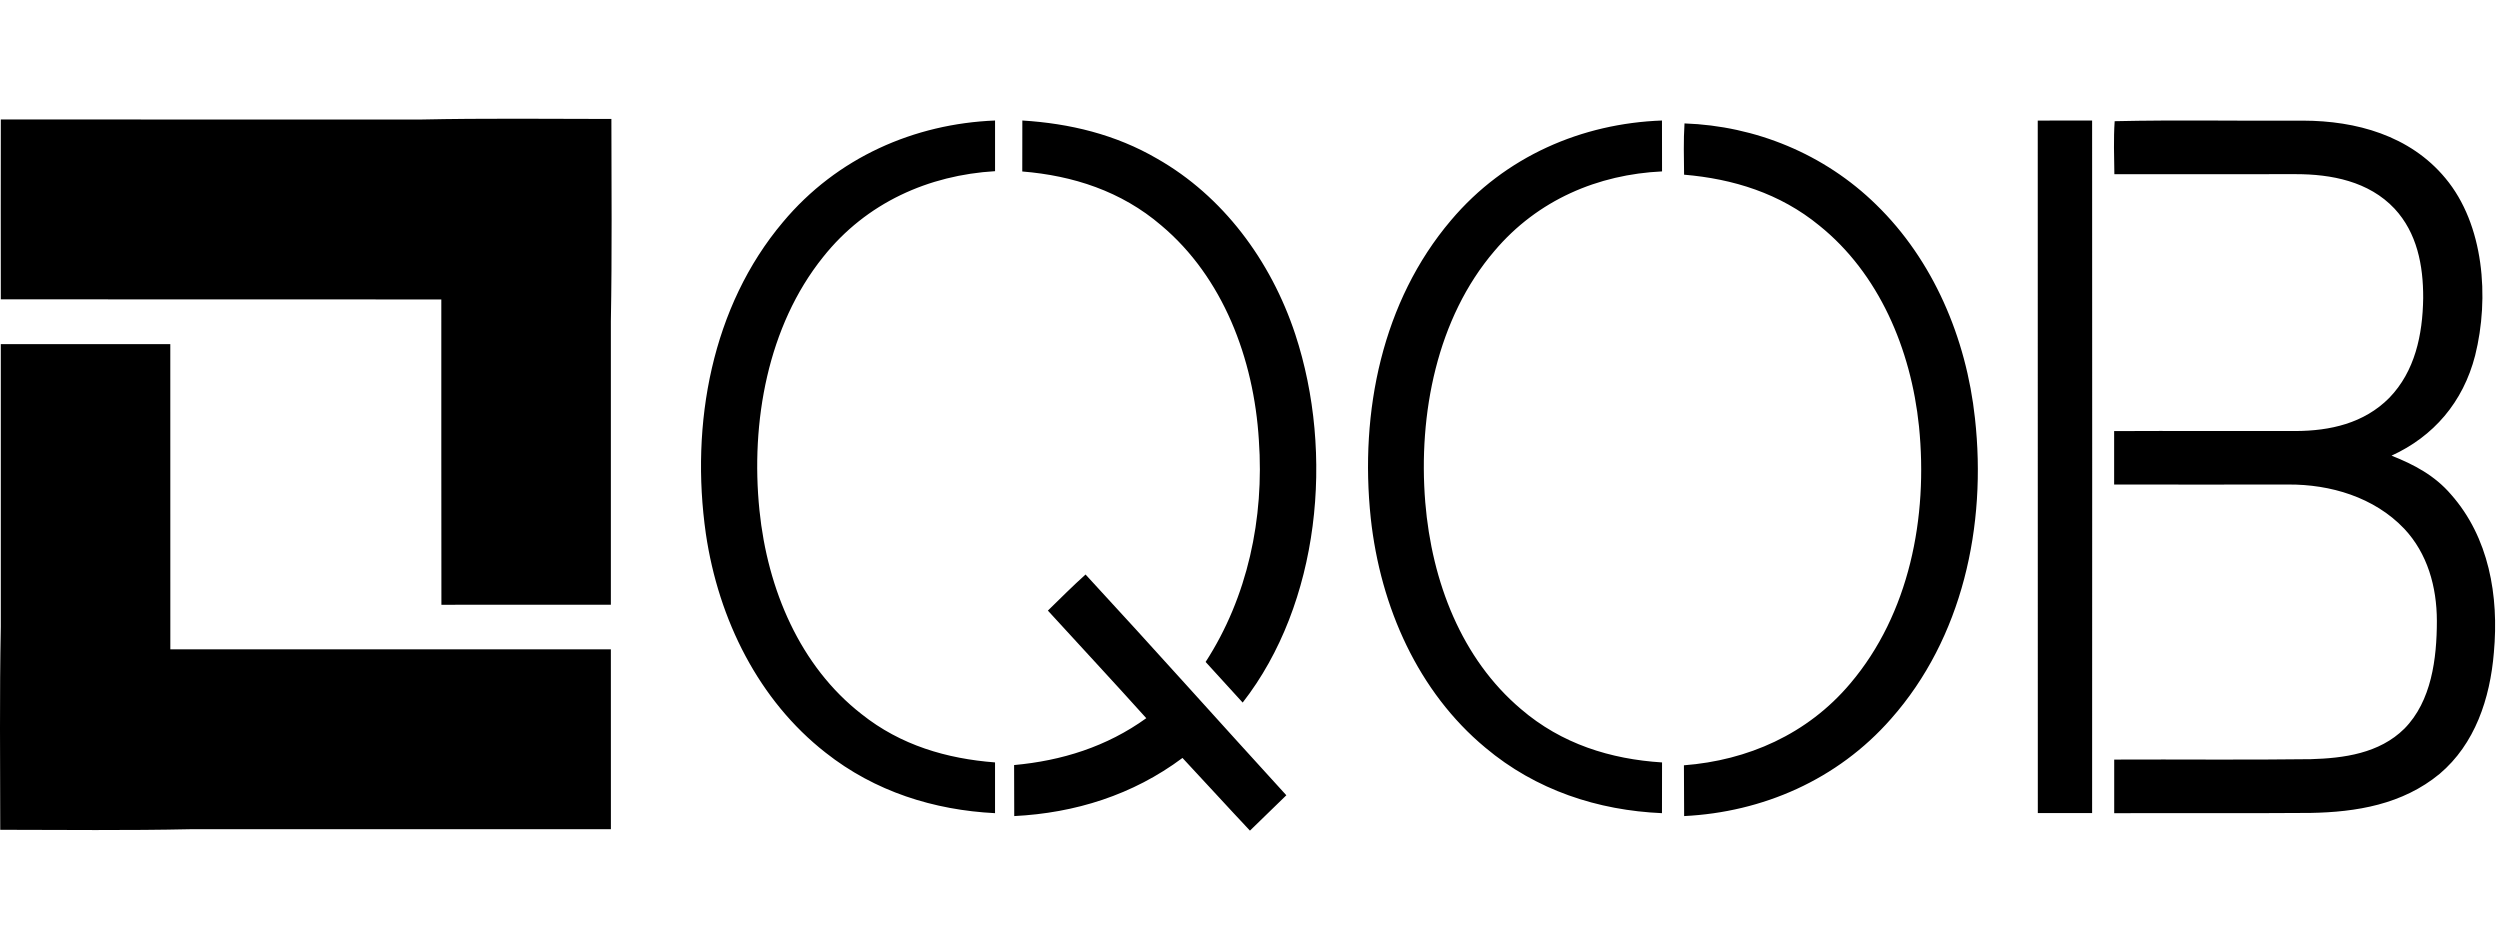
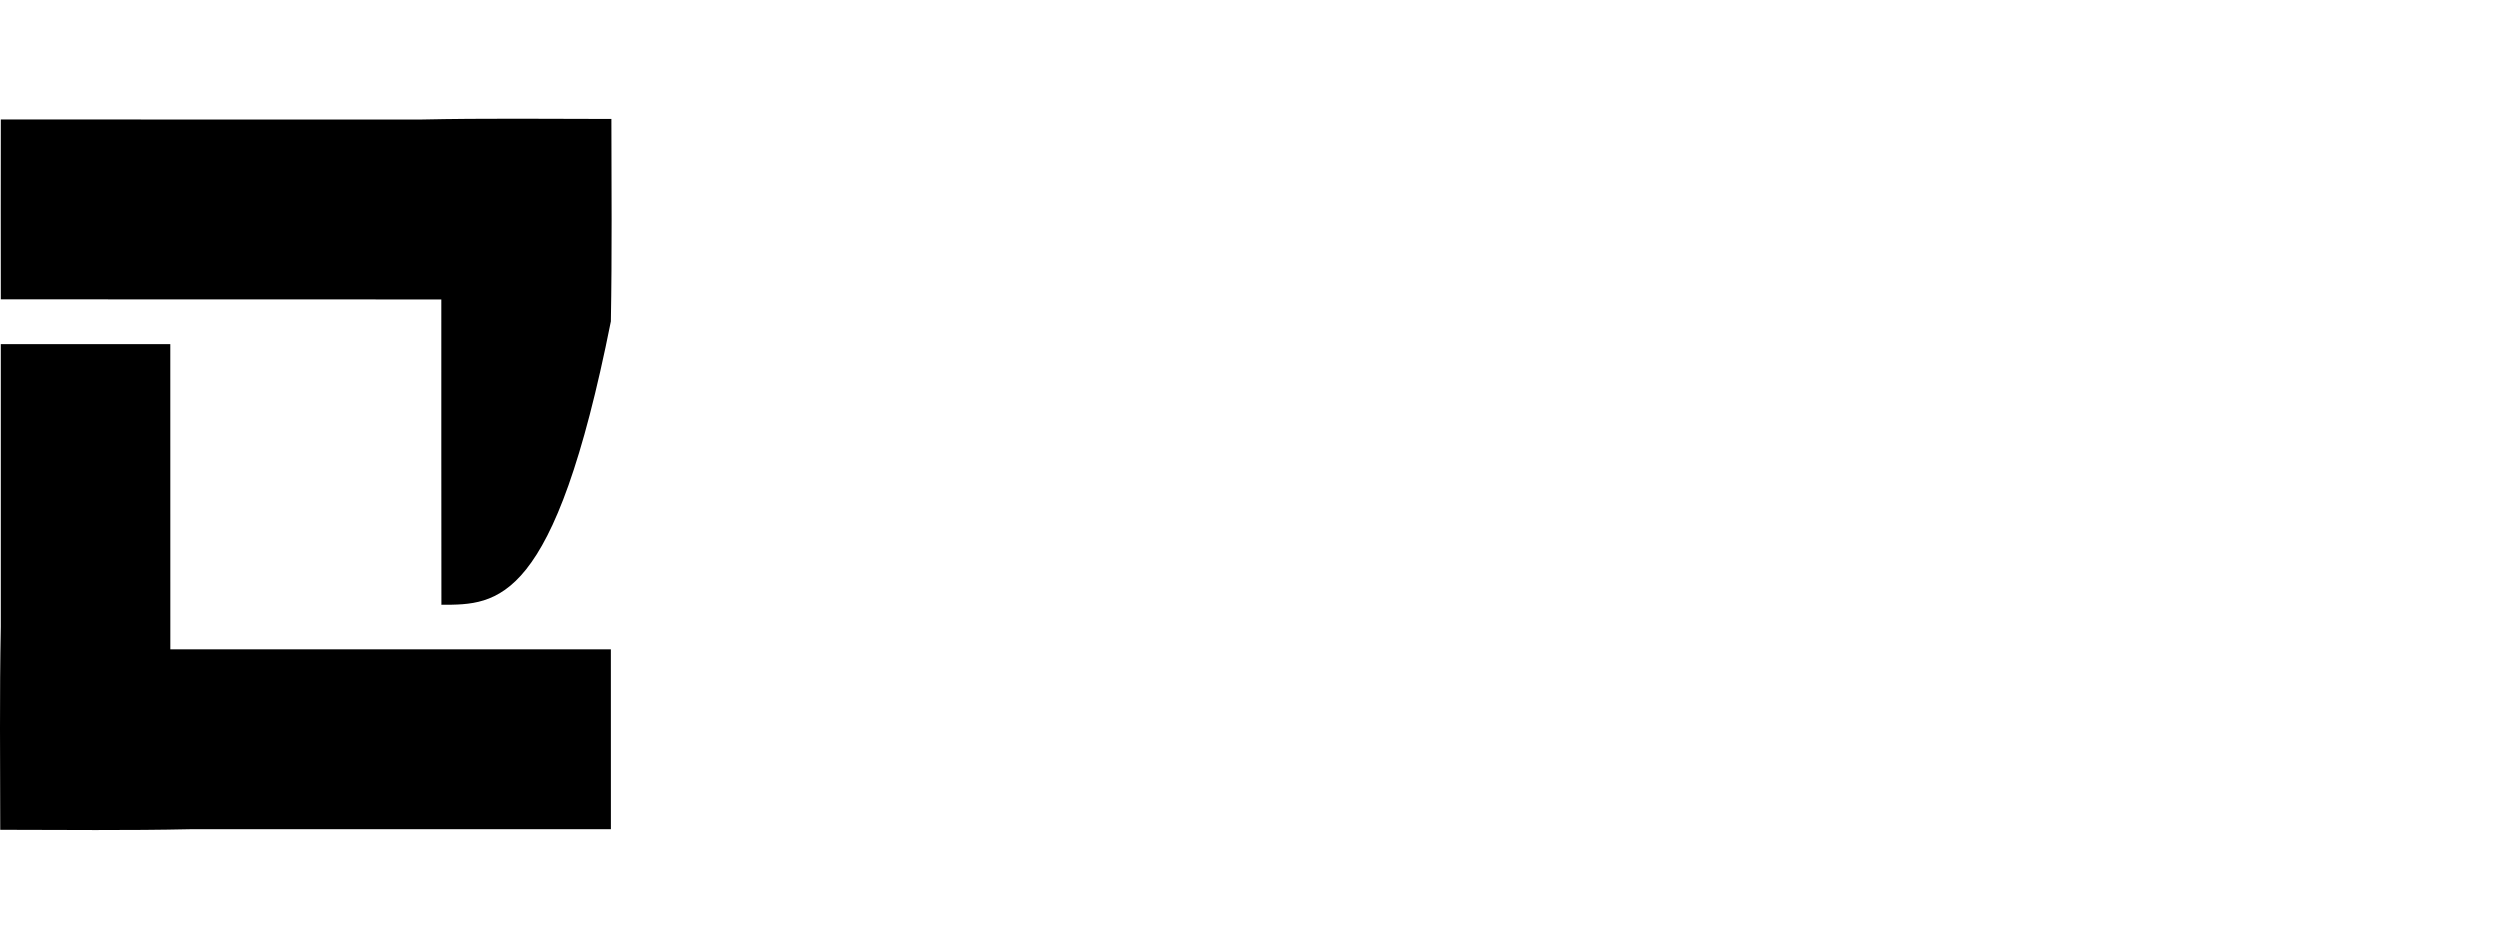
<svg xmlns="http://www.w3.org/2000/svg" width="142" height="54" viewBox="0 0 142 54" fill="none">
-   <path d="M34.727 6.757C34.731 10.588 34.767 14.425 34.697 18.255C34.7 23.619 34.7 28.985 34.697 34.349C31.489 34.354 28.28 34.351 25.072 34.351C25.062 28.57 25.07 22.789 25.067 17.009C16.727 17.001 8.386 17.009 0.046 17.003C0.042 13.598 0.04 10.193 0.046 6.787C8.001 6.787 15.956 6.783 23.912 6.789C27.515 6.713 31.122 6.752 34.727 6.757Z" fill="black" />
+   <path d="M34.727 6.757C34.731 10.588 34.767 14.425 34.697 18.255C31.489 34.354 28.28 34.351 25.072 34.351C25.062 28.57 25.07 22.789 25.067 17.009C16.727 17.001 8.386 17.009 0.046 17.003C0.042 13.598 0.04 10.193 0.046 6.787C8.001 6.787 15.956 6.783 23.912 6.789C27.515 6.713 31.122 6.752 34.727 6.757Z" fill="black" />
  <path d="M0.045 19.547C3.254 19.546 6.464 19.546 9.673 19.547C9.676 25.325 9.673 31.103 9.675 36.881C18.015 36.884 26.357 36.88 34.697 36.883C34.7 40.288 34.697 43.693 34.699 47.099C26.749 47.102 18.799 47.1 10.85 47.099C7.239 47.178 3.625 47.136 0.014 47.132C0.009 43.293 -0.028 39.45 0.045 35.612C0.041 30.258 0.043 24.901 0.045 19.547Z" fill="black" />
-   <path d="M95.68 7.01C99.692 7.149 103.613 8.729 106.569 11.627C109.796 14.766 111.684 19.182 112.178 23.759C112.857 29.881 111.457 36.253 107.413 40.826C104.364 44.304 100.101 46.134 95.659 46.353L95.647 43.469C99.257 43.192 102.66 41.713 105.098 38.82C108.446 34.869 109.521 29.394 108.999 24.219C108.547 19.826 106.717 15.525 103.335 12.81C101.104 10.979 98.439 10.158 95.656 9.922C95.647 8.953 95.617 7.974 95.68 7.01ZM118.832 6.845C118.84 19.958 118.836 33.071 118.832 46.184C117.806 46.189 116.775 46.189 115.748 46.184C115.744 33.075 115.748 19.962 115.744 6.849C116.775 6.845 117.802 6.845 118.832 6.845ZM120.113 6.884C123.678 6.803 127.265 6.876 130.834 6.853C133.798 6.861 136.876 7.68 138.901 10.125C141.097 12.757 141.404 16.914 140.589 20.187C139.905 22.855 138.216 24.795 135.839 25.881C137.116 26.386 138.296 27.007 139.224 28.093C141.366 30.521 141.946 33.833 141.652 37.06C141.437 39.692 140.572 42.263 138.574 43.953C136.466 45.696 133.836 46.129 131.237 46.174C127.521 46.201 123.804 46.179 120.087 46.188C120.083 45.173 120.083 44.158 120.087 43.144C123.809 43.126 127.533 43.17 131.254 43.121C133.114 43.068 135.147 42.8 136.57 41.387C138.107 39.832 138.414 37.413 138.414 35.263C138.41 33.319 137.877 31.437 136.567 30.038C134.849 28.228 132.35 27.508 129.982 27.521C126.681 27.521 123.384 27.53 120.083 27.521V24.486C123.523 24.468 126.966 24.491 130.405 24.482C132.333 24.473 134.273 24.053 135.714 22.596C137.167 21.094 137.608 19.024 137.637 16.932C137.645 15.064 137.285 13.227 136.012 11.854C134.546 10.291 132.404 9.892 130.405 9.892C126.971 9.892 123.531 9.896 120.096 9.896C120.083 8.895 120.045 7.885 120.113 6.884ZM56.519 6.845V9.723C52.765 9.946 49.212 11.499 46.748 14.604C43.609 18.518 42.627 23.966 43.137 28.986C43.596 33.493 45.445 37.843 48.936 40.561C51.157 42.332 53.783 43.096 56.518 43.305V46.188C53.053 46.014 49.696 44.965 46.89 42.748C43.108 39.789 40.815 35.219 40.093 30.321C39.199 24.069 40.435 17.402 44.468 12.619C47.541 8.937 51.946 7.027 56.519 6.845ZM58.069 6.845C60.751 7.01 63.361 7.633 65.73 9.015C69.441 11.127 72.178 14.774 73.571 18.988C75.802 25.768 74.964 34.282 70.584 39.906C69.879 39.14 69.177 38.37 68.479 37.598C70.864 33.915 71.814 29.445 71.504 25.006C71.219 20.353 69.454 15.736 65.96 12.804C63.688 10.854 60.935 9.973 58.065 9.74C58.065 8.778 58.065 7.812 58.069 6.845ZM94.4 6.845C94.404 7.809 94.404 8.773 94.404 9.736C90.786 9.906 87.341 11.342 84.88 14.26C81.627 18.066 80.548 23.5 80.955 28.533C81.327 33.044 83.017 37.42 86.387 40.272C88.694 42.257 91.487 43.123 94.404 43.306C94.404 44.265 94.404 45.229 94.4 46.188C90.769 46.031 87.246 44.889 84.362 42.462C80.564 39.303 78.41 34.503 77.859 29.434C77.219 23.362 78.518 17.106 82.415 12.515C85.495 8.866 89.864 7.01 94.4 6.845ZM61.66 32.632C65.493 36.78 69.254 41.001 73.064 45.171C72.376 45.842 71.688 46.508 70.997 47.18C69.709 45.811 68.448 44.424 67.165 43.051C64.341 45.161 61.049 46.18 57.609 46.353C57.605 45.389 57.605 44.419 57.601 43.455C60.302 43.21 62.859 42.415 65.109 40.793C63.264 38.74 61.382 36.721 59.52 34.682C60.225 33.993 60.931 33.286 61.66 32.632Z" fill="black" />
</svg>